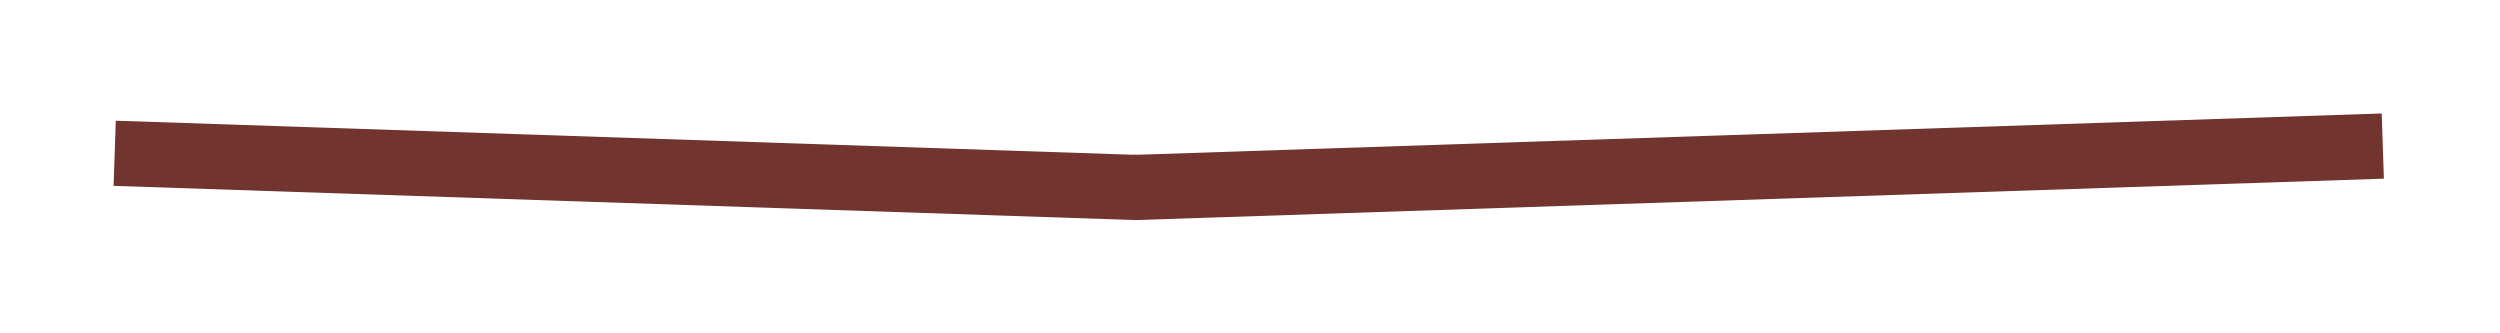
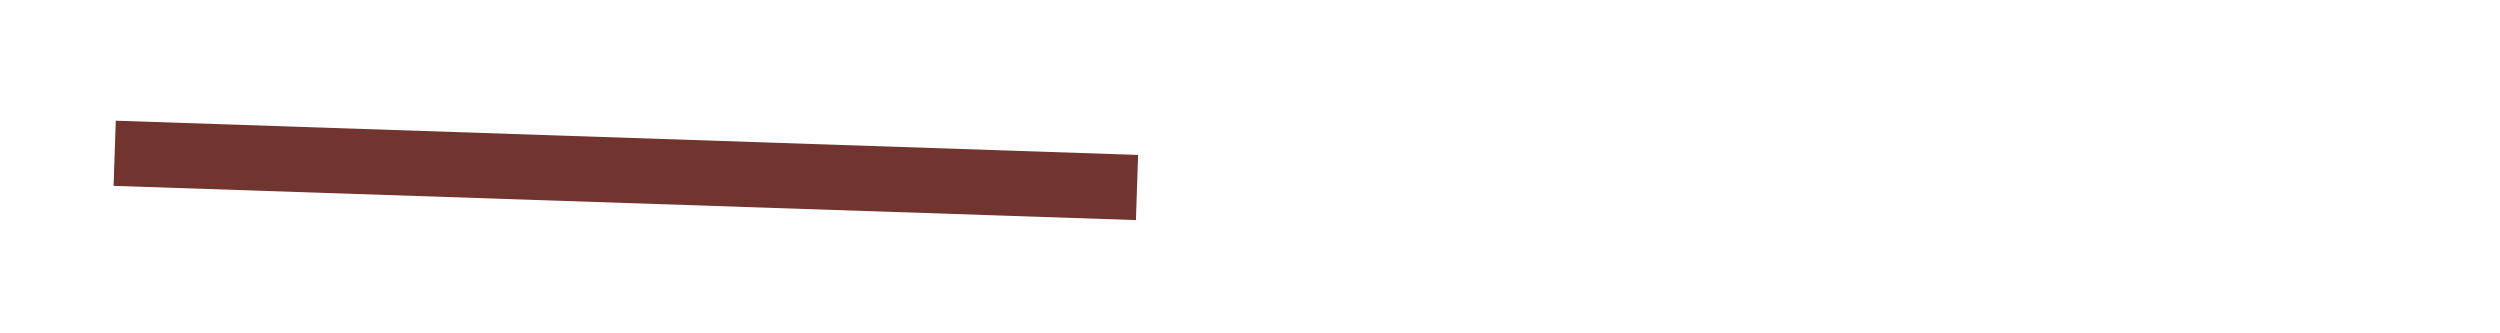
<svg xmlns="http://www.w3.org/2000/svg" width="1111" zoomAndPan="magnify" viewBox="0 0 833.25 111" height="148" preserveAspectRatio="xMidYMid meet" version="1.0">
  <defs>
    <clipPath id="d5839939fe">
      <path d="M 37 40 L 380 40 L 380 74 L 37 74 Z M 37 40 " clip-rule="nonzero" />
    </clipPath>
    <clipPath id="56d1d3fc81">
      <path d="M 38.586 40.23 L 379.379 51.637 L 378.652 73.375 L 37.859 61.969 Z M 38.586 40.23 " clip-rule="nonzero" />
    </clipPath>
    <clipPath id="345a4065c0">
      <path d="M 38.586 40.23 L 379.332 51.637 L 378.605 73.355 L 37.859 61.949 Z M 38.586 40.23 " clip-rule="nonzero" />
    </clipPath>
    <clipPath id="996da7c789">
      <path d="M 377 37 L 795 37 L 795 74 L 377 74 Z M 377 37 " clip-rule="nonzero" />
    </clipPath>
    <clipPath id="392025b30f">
-       <path d="M 377.574 51.629 L 794.105 37.812 L 794.828 59.551 L 378.297 73.367 Z M 377.574 51.629 " clip-rule="nonzero" />
-     </clipPath>
+       </clipPath>
    <clipPath id="c35da2488c">
      <path d="M 377.574 51.629 L 793.828 37.82 L 794.547 59.547 L 378.297 73.355 Z M 377.574 51.629 " clip-rule="nonzero" />
    </clipPath>
  </defs>
  <g clip-path="url(#d5839939fe)">
    <g clip-path="url(#56d1d3fc81)">
      <g clip-path="url(#345a4065c0)">
        <path fill="#71342f" d="M 38.586 40.23 L 379.379 51.637 L 378.652 73.375 L 37.859 61.969 Z M 38.586 40.23 " fill-opacity="1" fill-rule="nonzero" />
      </g>
    </g>
  </g>
  <g clip-path="url(#996da7c789)">
    <g clip-path="url(#392025b30f)">
      <g clip-path="url(#c35da2488c)">
-         <path fill="#71342f" d="M 377.574 51.629 L 794.105 37.812 L 794.828 59.551 L 378.297 73.367 Z M 377.574 51.629 " fill-opacity="1" fill-rule="nonzero" />
-       </g>
+         </g>
    </g>
  </g>
</svg>